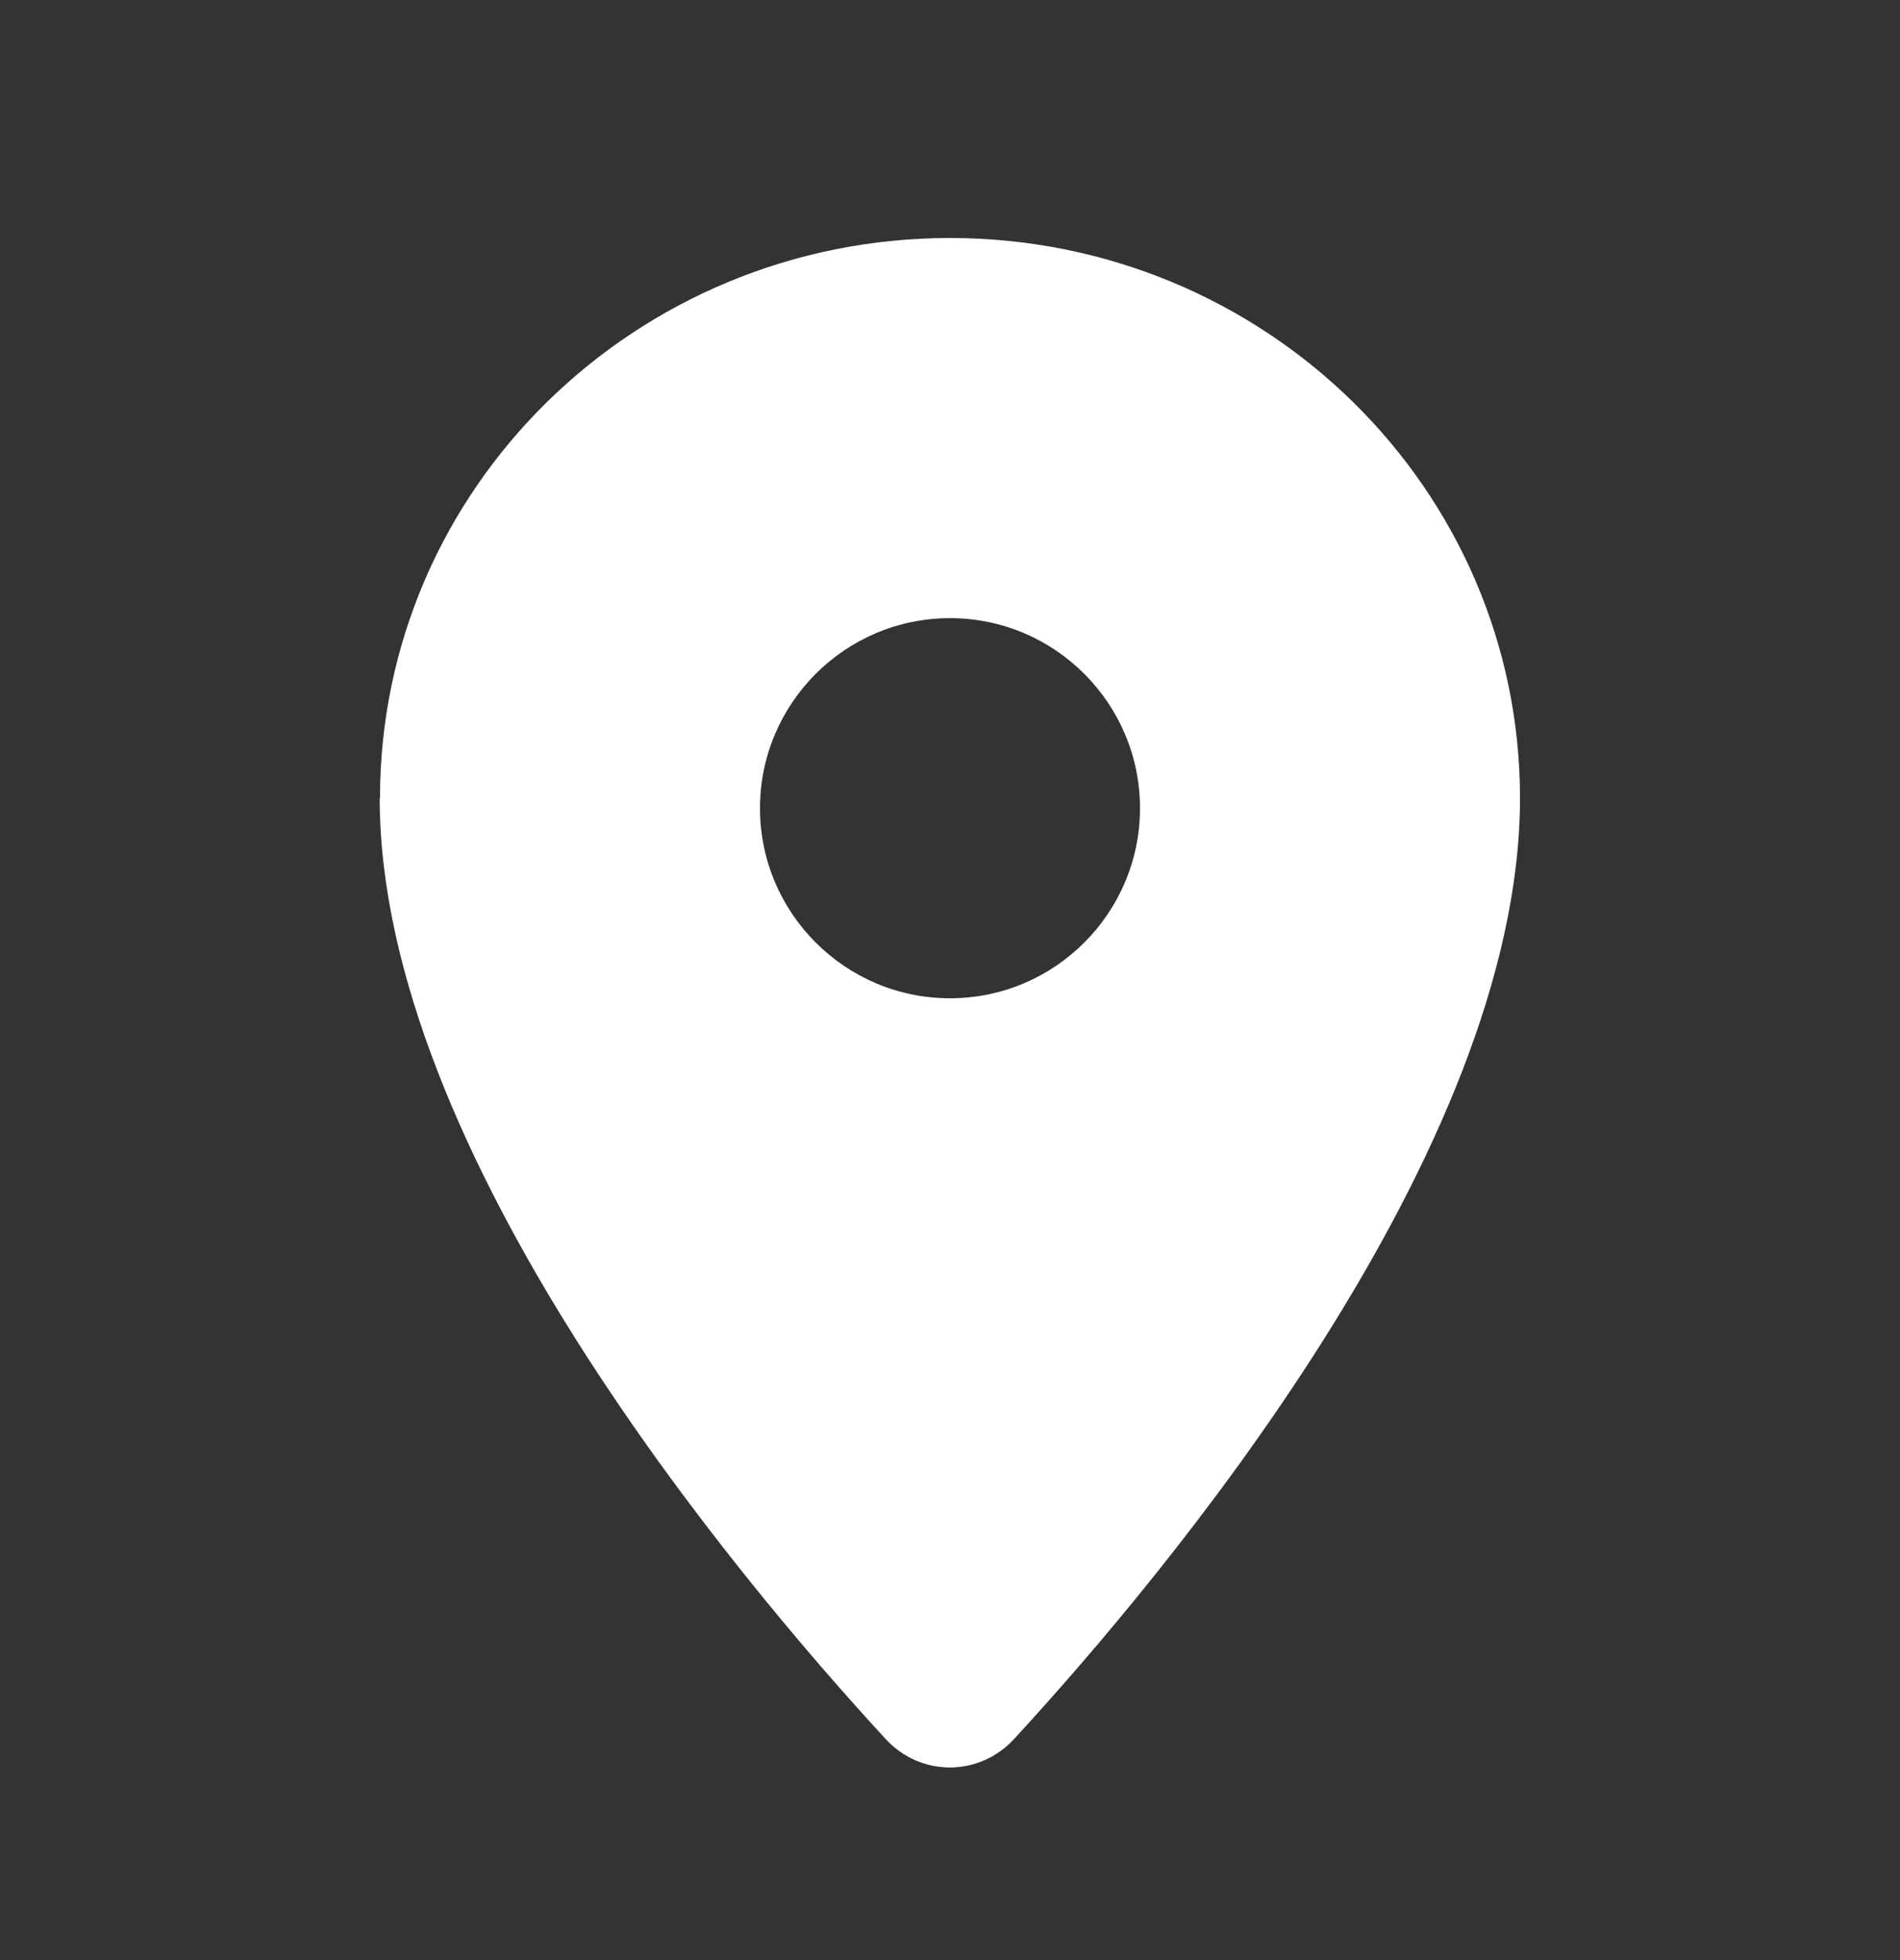
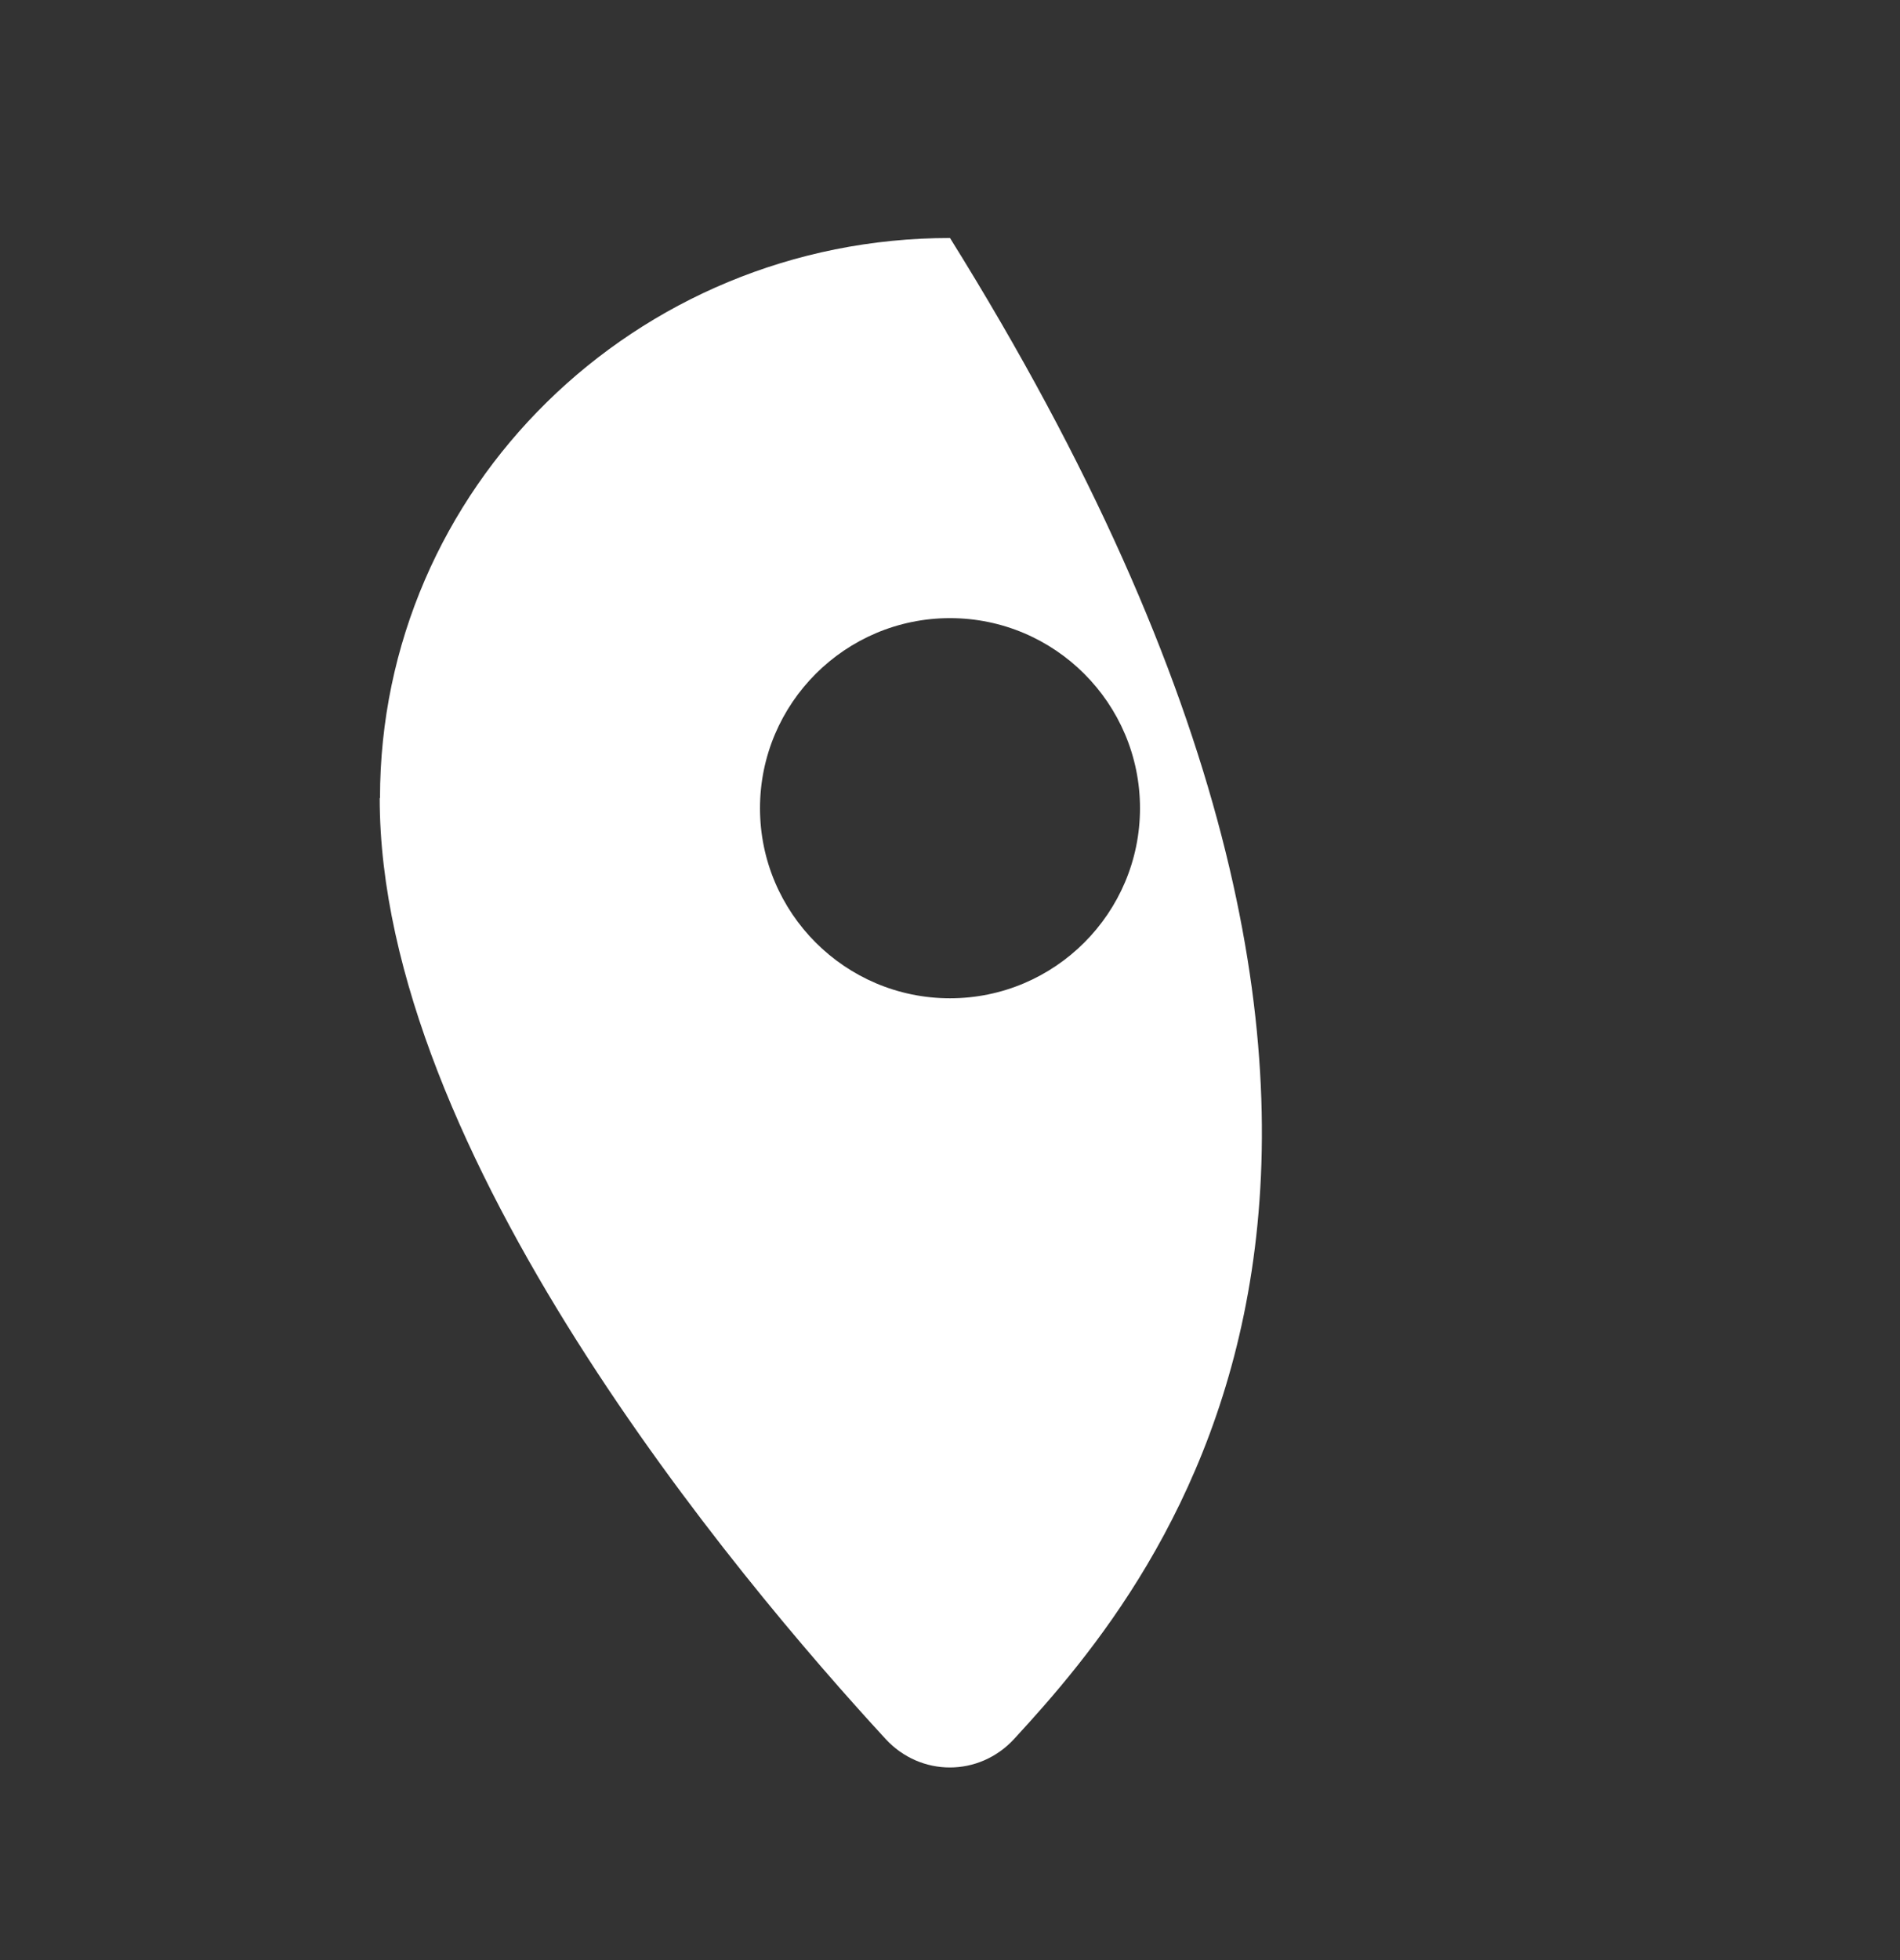
<svg xmlns="http://www.w3.org/2000/svg" fill="none" viewBox="0 0 32 33" height="33" width="32">
  <rect x="0" y="0" width="32" height="33" fill="#333333" stroke="none" />
-   <path fill="white" d="M6.4 13.437C6.4 8.227 10.7 4.007 16 4.007C21.3 4.007 25.6 8.227 25.6 13.437C25.6 19.402 19.59 26.552 17.08 29.277C16.49 29.917 15.505 29.917 14.915 29.277C12.405 26.552 6.395 19.402 6.395 13.437H6.4ZM16 16.807C17.765 16.807 19.2 15.372 19.2 13.607C19.2 11.842 17.765 10.407 16 10.407C14.235 10.407 12.8 11.842 12.8 13.607C12.8 15.372 14.235 16.807 16 16.807Z" />
+   <path fill="white" d="M6.4 13.437C6.4 8.227 10.7 4.007 16 4.007C25.6 19.402 19.59 26.552 17.08 29.277C16.49 29.917 15.505 29.917 14.915 29.277C12.405 26.552 6.395 19.402 6.395 13.437H6.4ZM16 16.807C17.765 16.807 19.2 15.372 19.2 13.607C19.2 11.842 17.765 10.407 16 10.407C14.235 10.407 12.8 11.842 12.8 13.607C12.8 15.372 14.235 16.807 16 16.807Z" />
</svg>